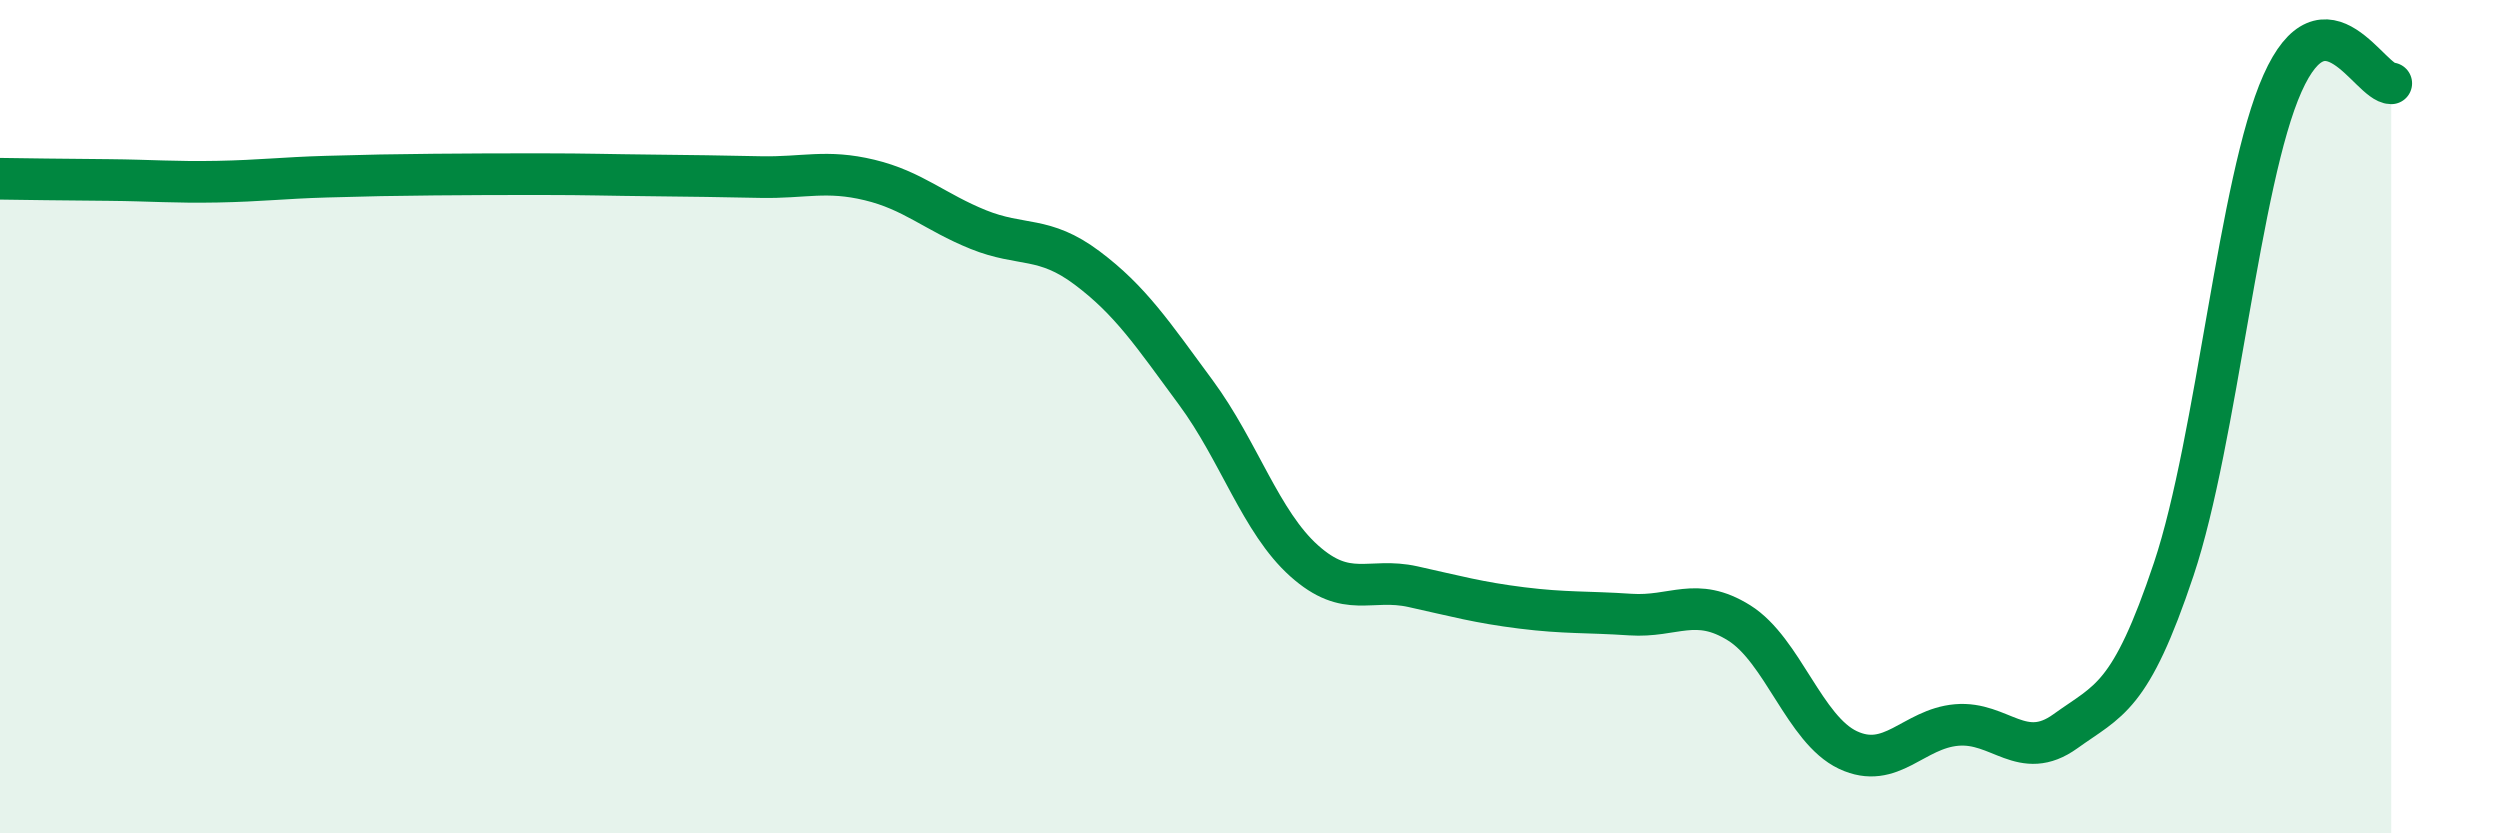
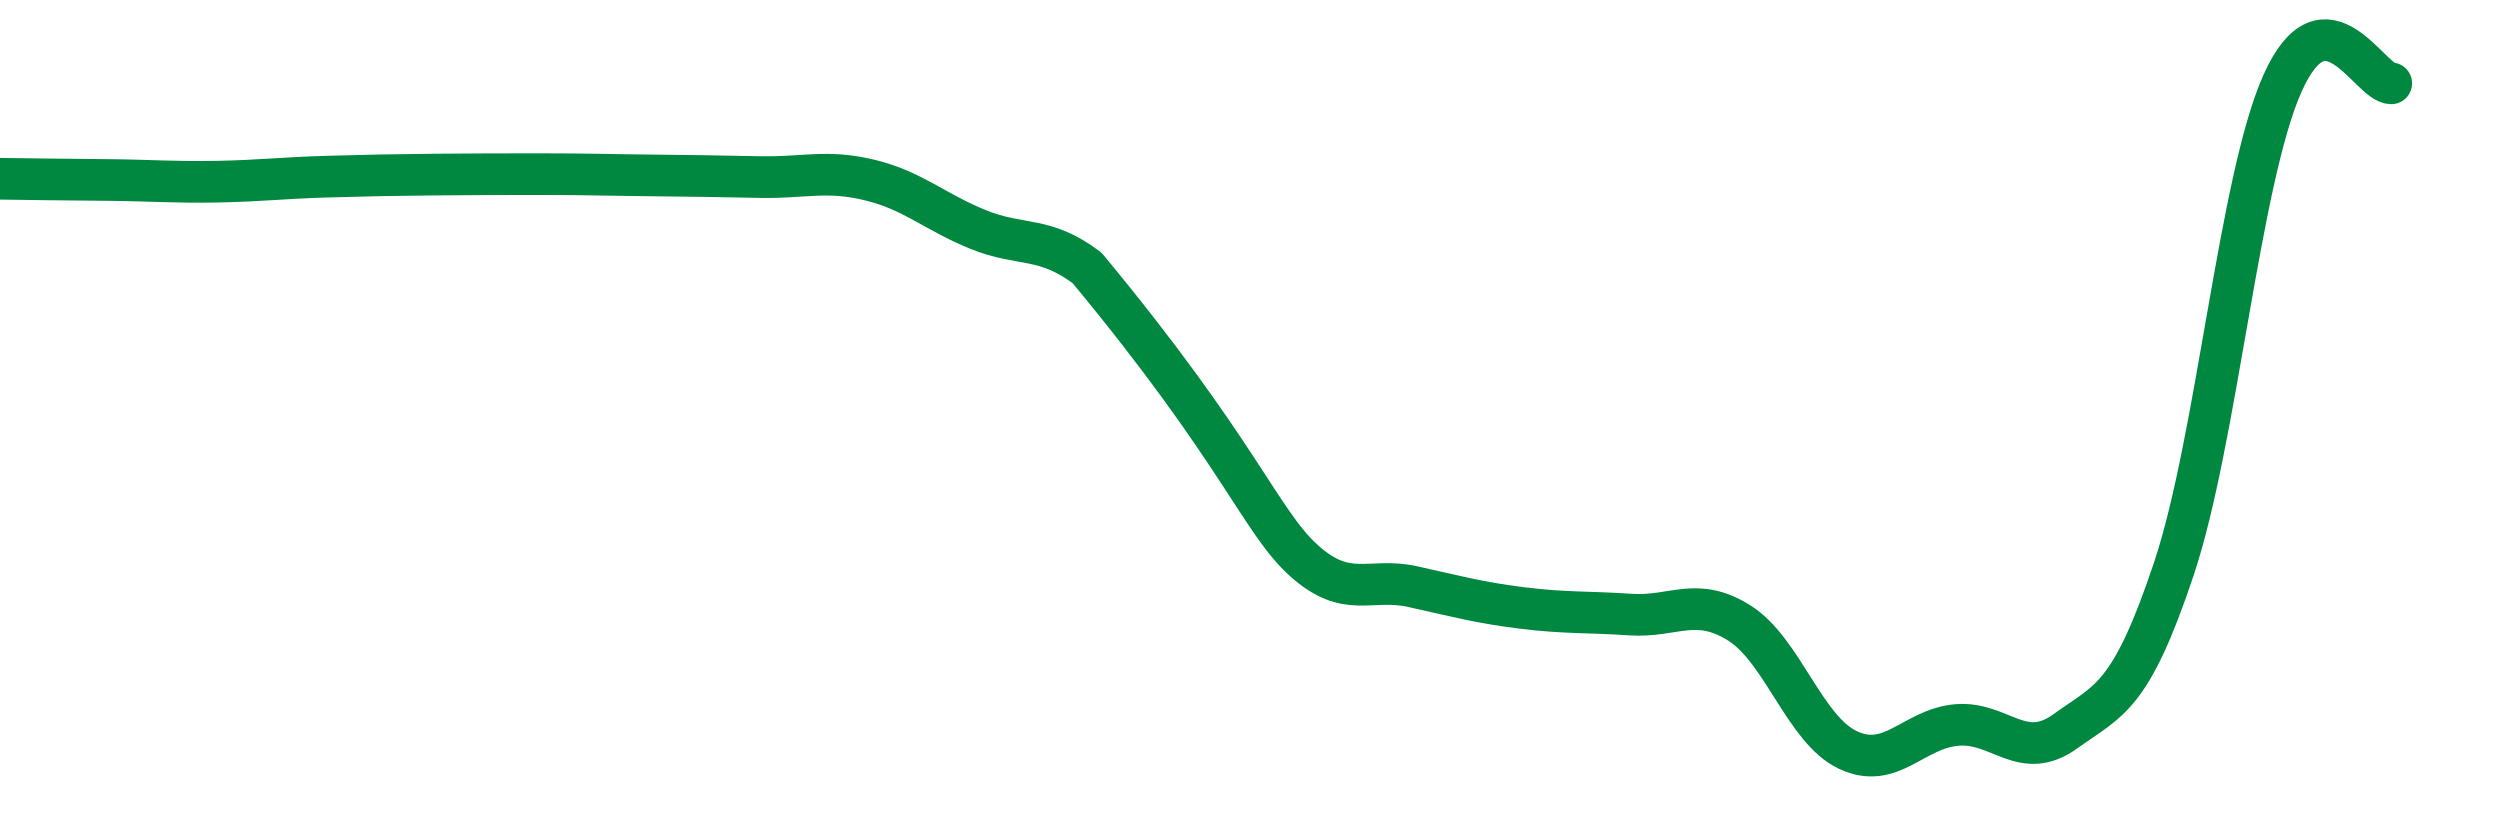
<svg xmlns="http://www.w3.org/2000/svg" width="60" height="20" viewBox="0 0 60 20">
-   <path d="M 0,4.29 C 0.52,4.3 1.57,4.31 2.61,4.32 C 3.65,4.33 4.18,4.38 5.22,4.36 C 6.26,4.34 6.79,4.27 7.83,4.24 C 8.87,4.21 9.39,4.2 10.43,4.19 C 11.47,4.18 12,4.18 13.04,4.18 C 14.08,4.18 14.61,4.2 15.65,4.21 C 16.69,4.22 17.22,4.23 18.26,4.25 C 19.3,4.27 19.83,4.07 20.87,4.32 C 21.91,4.57 22.44,5.09 23.48,5.51 C 24.52,5.93 25.05,5.65 26.09,6.43 C 27.13,7.21 27.66,8.01 28.7,9.42 C 29.74,10.83 30.26,12.53 31.3,13.46 C 32.34,14.39 32.87,13.85 33.91,14.08 C 34.95,14.31 35.48,14.46 36.52,14.59 C 37.56,14.72 38.09,14.68 39.13,14.75 C 40.17,14.82 40.7,14.3 41.74,14.95 C 42.78,15.6 43.31,17.51 44.35,18 C 45.39,18.49 45.92,17.49 46.96,17.4 C 48,17.31 48.53,18.3 49.57,17.55 C 50.61,16.8 51.13,16.77 52.17,13.66 C 53.21,10.55 53.74,4.33 54.78,2 C 55.82,-0.33 56.87,2 57.39,2L57.39 20L0 20Z" fill="#008740" opacity="0.1" stroke-linecap="round" stroke-linejoin="round" />
-   <path d="M 0,4.29 C 0.52,4.3 1.57,4.31 2.61,4.32 C 3.65,4.33 4.18,4.38 5.22,4.36 C 6.26,4.34 6.79,4.27 7.83,4.24 C 8.87,4.21 9.39,4.2 10.43,4.19 C 11.47,4.18 12,4.18 13.04,4.18 C 14.08,4.18 14.61,4.2 15.65,4.21 C 16.69,4.22 17.22,4.23 18.26,4.25 C 19.3,4.27 19.83,4.07 20.87,4.32 C 21.91,4.57 22.44,5.09 23.48,5.51 C 24.52,5.93 25.05,5.65 26.09,6.43 C 27.13,7.21 27.66,8.01 28.7,9.42 C 29.74,10.83 30.26,12.53 31.3,13.46 C 32.34,14.39 32.87,13.85 33.91,14.08 C 34.95,14.31 35.48,14.46 36.52,14.59 C 37.56,14.72 38.09,14.68 39.13,14.75 C 40.17,14.82 40.7,14.3 41.74,14.95 C 42.78,15.6 43.31,17.51 44.35,18 C 45.39,18.49 45.92,17.49 46.96,17.4 C 48,17.31 48.53,18.3 49.57,17.55 C 50.61,16.8 51.13,16.77 52.17,13.66 C 53.21,10.55 53.74,4.33 54.78,2 C 55.82,-0.33 56.87,2 57.39,2" stroke="#008740" stroke-width="1" fill="none" stroke-linecap="round" stroke-linejoin="round" />
+   <path d="M 0,4.29 C 0.52,4.3 1.57,4.31 2.61,4.32 C 3.65,4.33 4.18,4.38 5.22,4.36 C 6.26,4.34 6.79,4.27 7.83,4.24 C 8.87,4.21 9.39,4.2 10.43,4.19 C 11.47,4.18 12,4.18 13.04,4.18 C 14.08,4.18 14.61,4.2 15.65,4.21 C 16.69,4.22 17.22,4.23 18.26,4.25 C 19.3,4.27 19.83,4.07 20.87,4.32 C 21.91,4.57 22.44,5.09 23.48,5.51 C 24.52,5.93 25.05,5.65 26.09,6.43 C 29.74,10.83 30.26,12.53 31.3,13.46 C 32.34,14.39 32.87,13.85 33.91,14.08 C 34.95,14.31 35.48,14.46 36.52,14.59 C 37.56,14.72 38.09,14.68 39.13,14.75 C 40.17,14.82 40.7,14.3 41.74,14.95 C 42.78,15.6 43.31,17.51 44.35,18 C 45.39,18.49 45.92,17.49 46.96,17.4 C 48,17.31 48.53,18.3 49.57,17.55 C 50.61,16.8 51.13,16.77 52.17,13.66 C 53.21,10.55 53.74,4.33 54.78,2 C 55.82,-0.33 56.87,2 57.39,2" stroke="#008740" stroke-width="1" fill="none" stroke-linecap="round" stroke-linejoin="round" />
</svg>